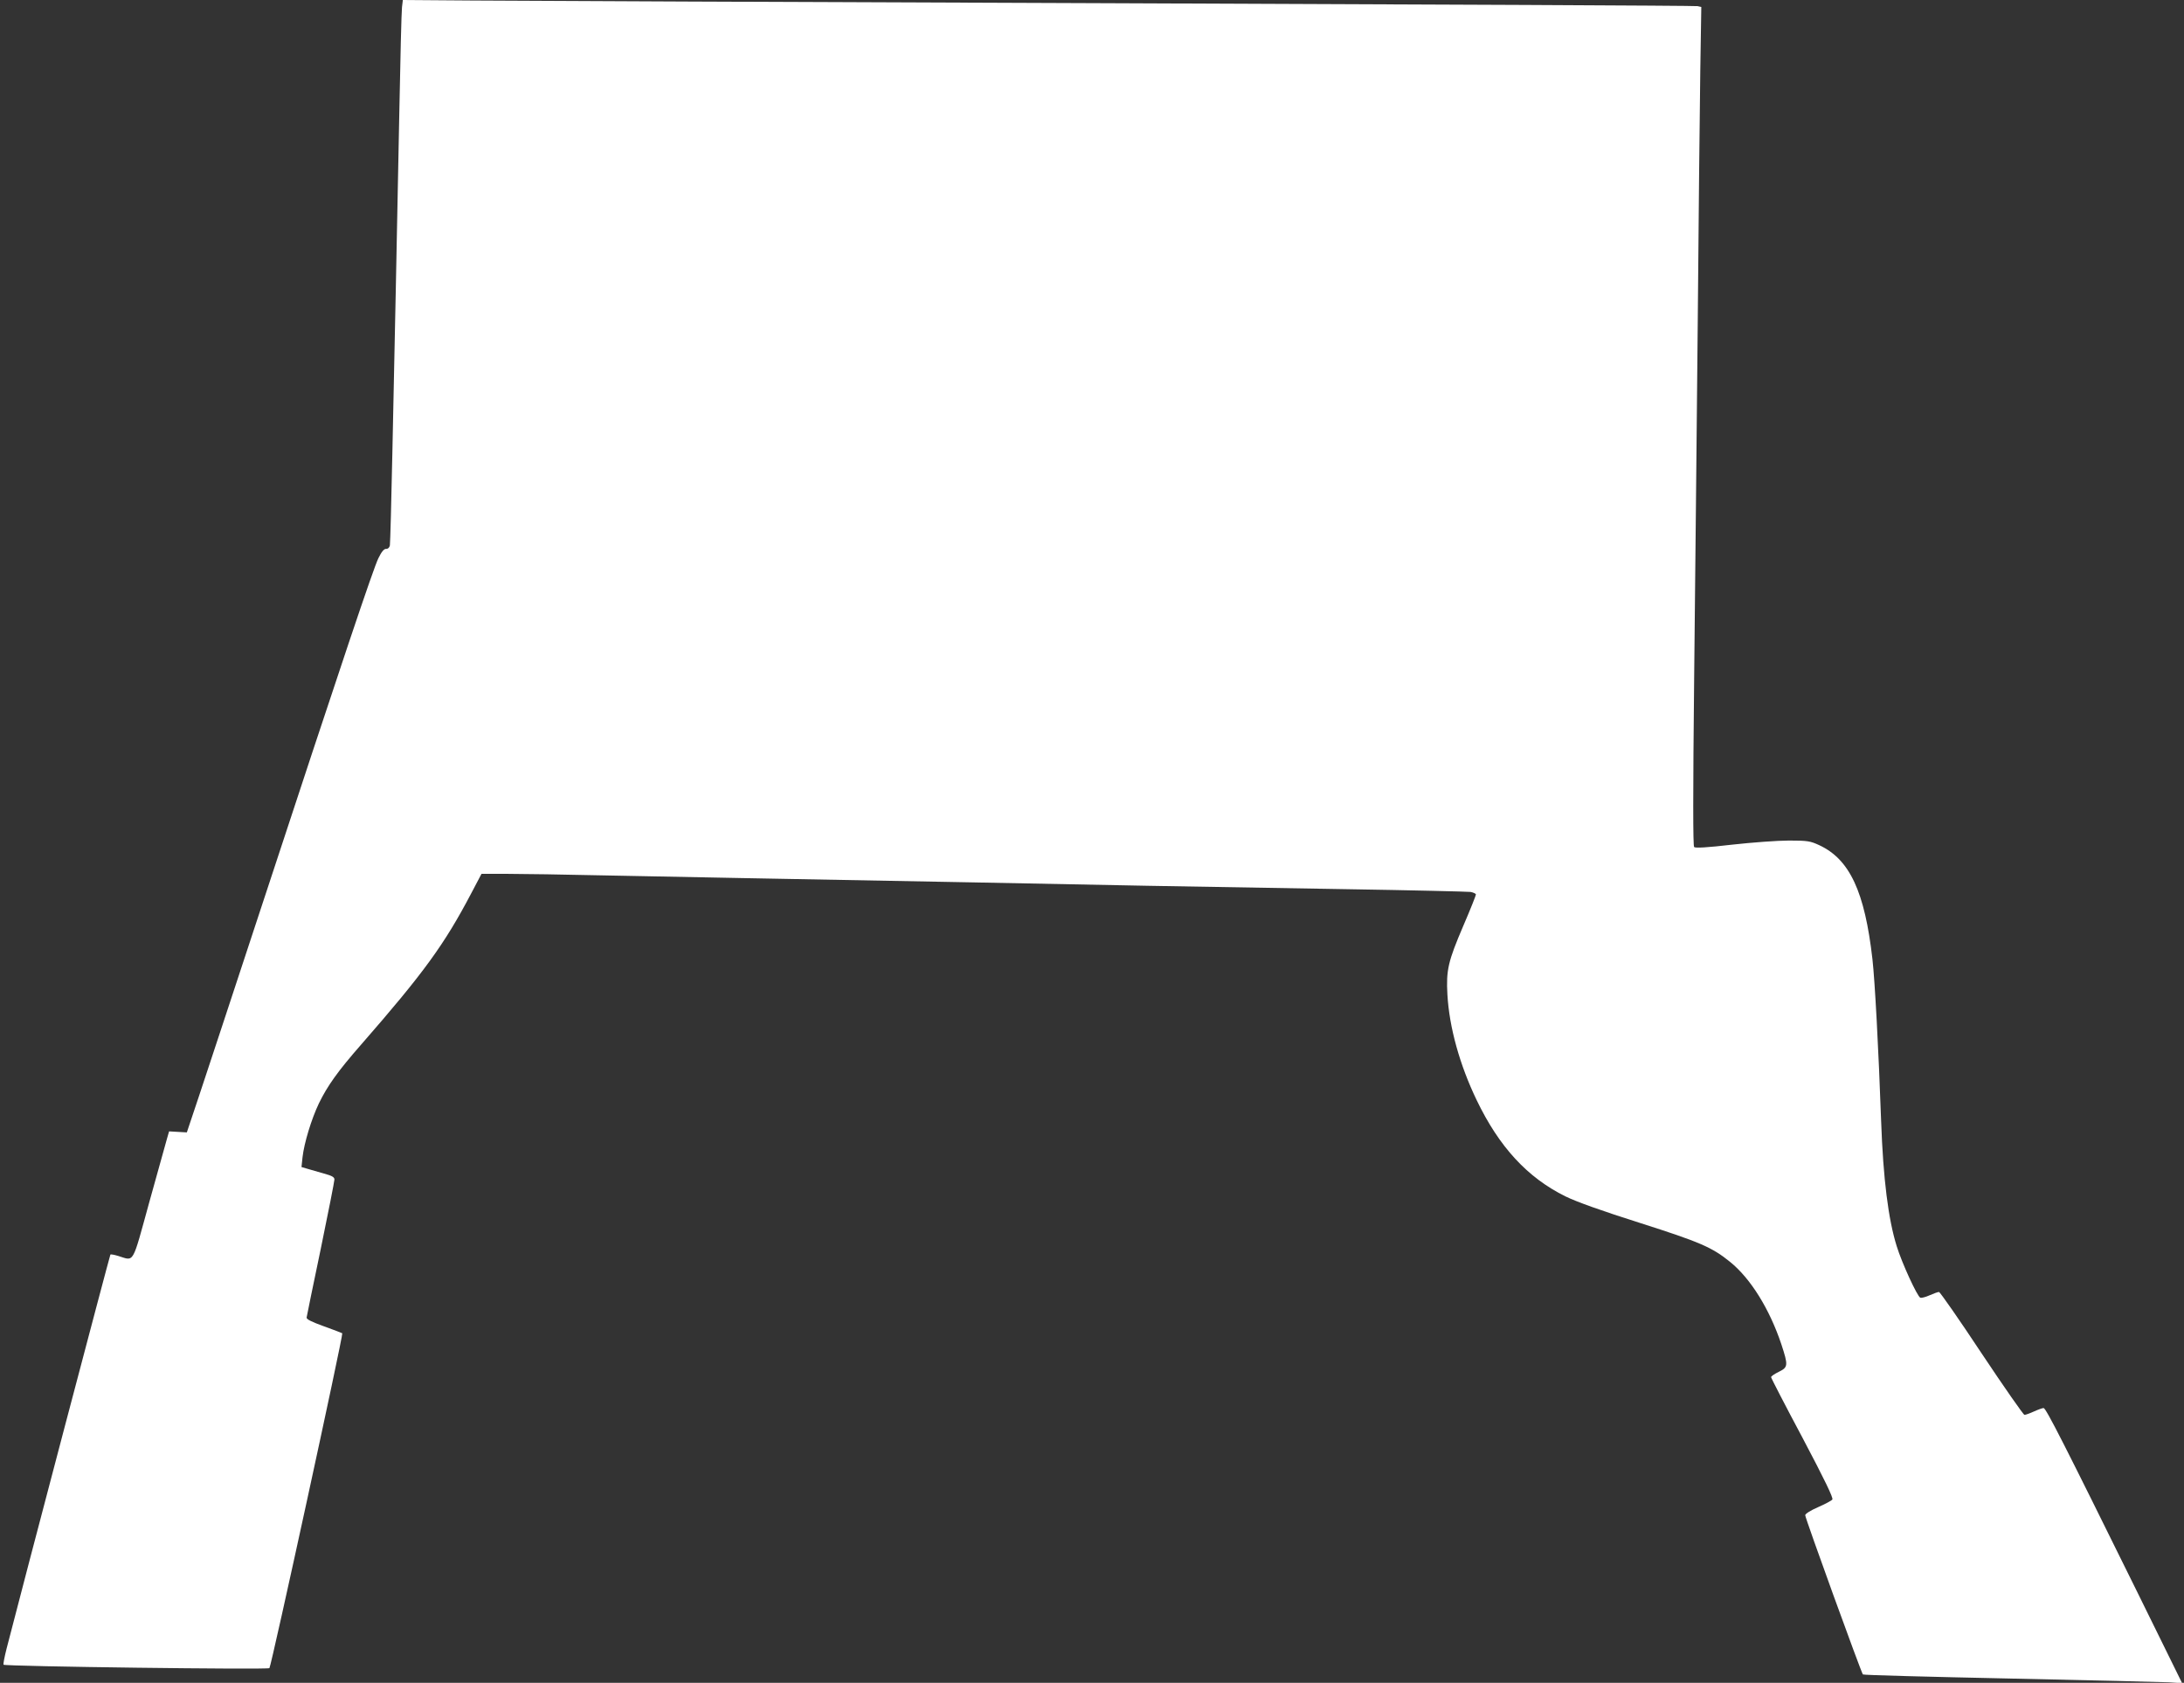
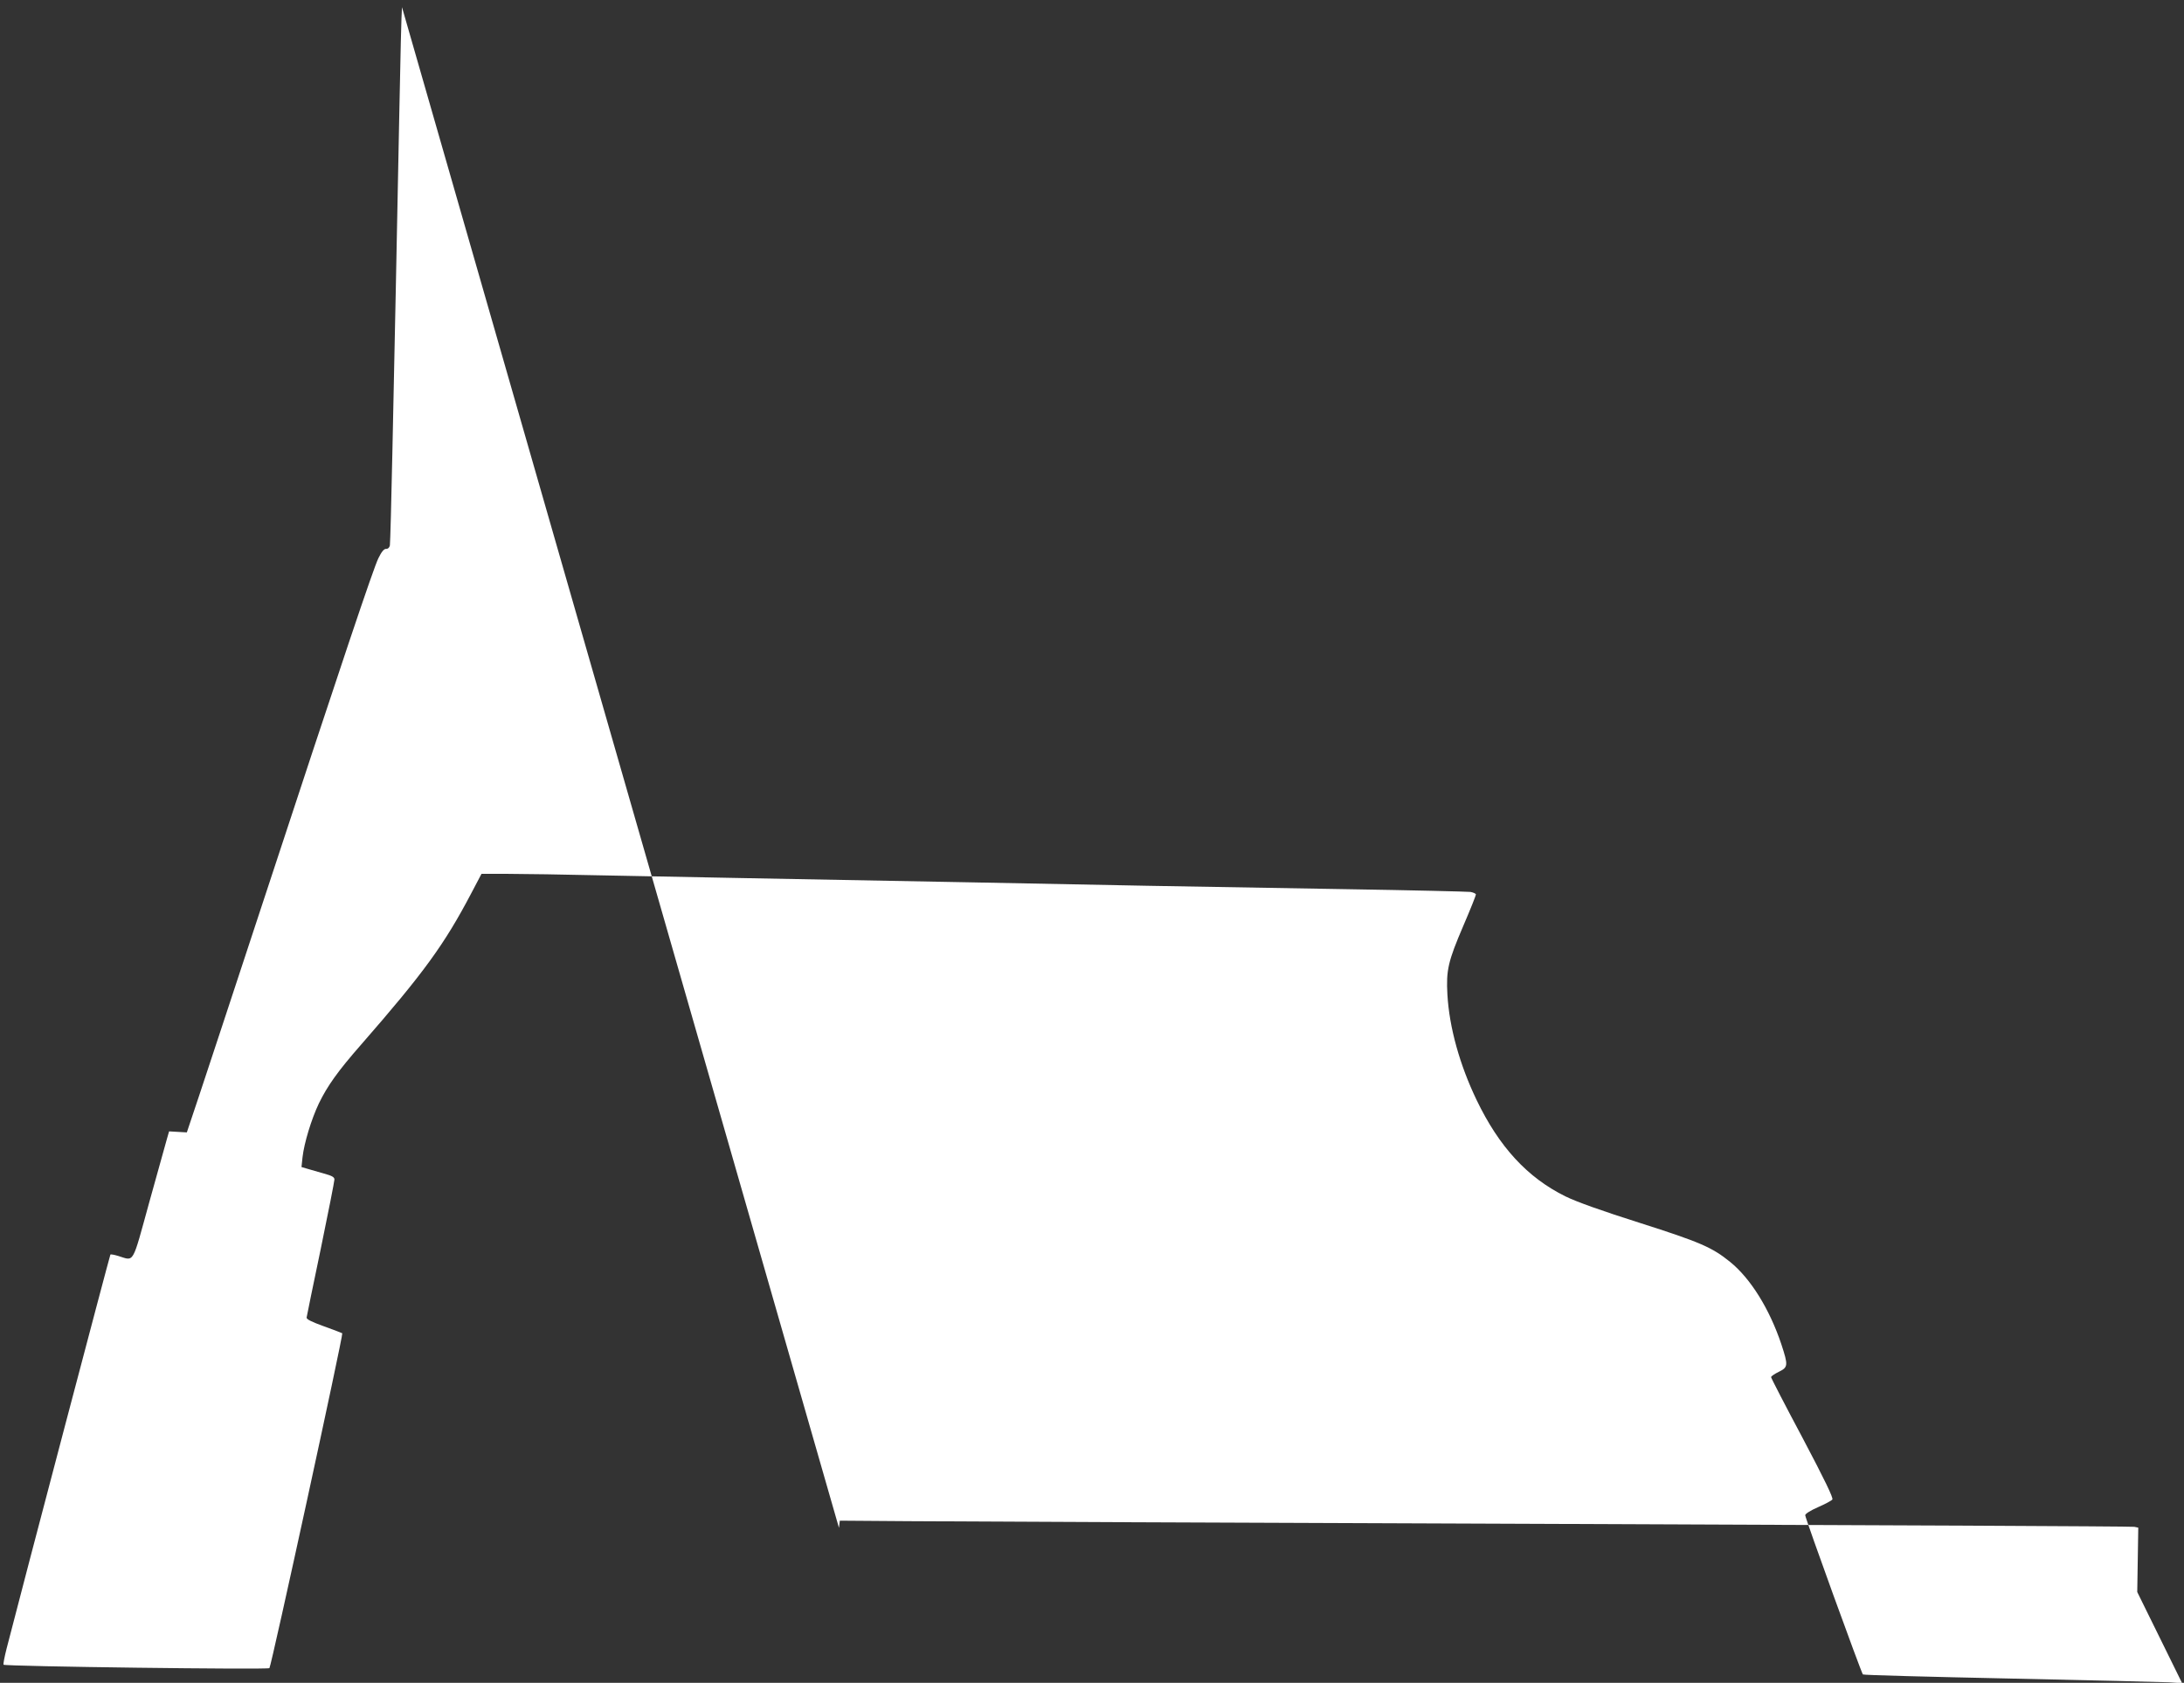
<svg xmlns="http://www.w3.org/2000/svg" version="1.0" width="1280pt" height="986pt" viewBox="0 0 1280 986" preserveAspectRatio="xMidYMid meet">
  <rect x="0" y="0" width="1280" height="986" fill="#333333" stroke="none" />
  <g transform="translate(0,986) scale(0.1,-0.1)" fill="#ffffff" stroke="none">
-     <path d="M2356 9818 c-3 -24 -10 -308 -16 -633 -6 -324 -15 -777 -20 -1005 -5 -228 -14 -658 -20 -955 -6 -297 -13 -550 -15 -561 -3 -13 -12 -21 -22 -20 -12 1 -27 -17 -45 -54 -29 -58 -211 -600 -688 -2050 -160 -487 -324 -982 -363 -1100 l-72 -215 -52 3 -52 3 -11 -38 c-6 -21 -53 -189 -104 -373 -104 -377 -87 -348 -183 -319 -23 7 -44 11 -46 8 -3 -3 -512 -1932 -609 -2311 -12 -48 -20 -89 -17 -92 10 -10 1549 -30 1558 -20 11 11 434 1955 427 1962 -3 2 -52 21 -108 41 -72 26 -102 41 -101 51 1 8 38 189 83 403 44 213 80 396 80 406 0 14 -14 22 -62 35 -35 10 -78 22 -97 28 l-34 10 6 57 c9 82 52 224 96 316 50 103 112 190 248 345 365 418 487 585 646 888 l59 112 143 0 c78 0 356 -4 616 -10 455 -9 924 -18 2114 -40 303 -6 766 -15 1030 -20 264 -5 791 -14 1170 -20 380 -6 705 -14 723 -16 17 -3 32 -10 32 -15 0 -6 -33 -89 -74 -184 -89 -208 -101 -259 -93 -403 11 -192 72 -411 171 -617 132 -275 298 -455 521 -565 65 -32 217 -86 435 -155 354 -113 424 -143 530 -229 120 -97 231 -276 300 -482 41 -125 40 -135 -15 -162 -25 -12 -45 -26 -45 -31 0 -5 83 -166 185 -357 130 -246 181 -352 174 -360 -5 -7 -43 -27 -84 -45 -44 -19 -75 -39 -75 -47 0 -18 329 -924 338 -933 4 -4 392 -14 862 -24 470 -10 890 -20 932 -22 l77 -5 -263 534 c-428 867 -535 1078 -549 1078 -6 0 -32 -9 -56 -20 -24 -11 -49 -20 -56 -20 -6 0 -119 162 -251 360 -131 198 -244 360 -250 360 -7 0 -31 -9 -54 -19 -24 -11 -49 -17 -55 -15 -18 7 -109 205 -139 303 -49 157 -79 393 -91 731 -15 424 -37 827 -51 950 -45 395 -133 585 -312 668 -52 24 -68 27 -177 27 -66 0 -216 -11 -333 -24 -146 -17 -216 -21 -223 -14 -7 7 -7 312 0 979 6 533 15 1469 21 2079 5 611 12 1280 15 1487 l6 377 -23 5 c-13 3 -1542 10 -3398 17 -1856 7 -3558 14 -3782 16 l-407 3 -5 -42z" />
+     <path d="M2356 9818 c-3 -24 -10 -308 -16 -633 -6 -324 -15 -777 -20 -1005 -5 -228 -14 -658 -20 -955 -6 -297 -13 -550 -15 -561 -3 -13 -12 -21 -22 -20 -12 1 -27 -17 -45 -54 -29 -58 -211 -600 -688 -2050 -160 -487 -324 -982 -363 -1100 l-72 -215 -52 3 -52 3 -11 -38 c-6 -21 -53 -189 -104 -373 -104 -377 -87 -348 -183 -319 -23 7 -44 11 -46 8 -3 -3 -512 -1932 -609 -2311 -12 -48 -20 -89 -17 -92 10 -10 1549 -30 1558 -20 11 11 434 1955 427 1962 -3 2 -52 21 -108 41 -72 26 -102 41 -101 51 1 8 38 189 83 403 44 213 80 396 80 406 0 14 -14 22 -62 35 -35 10 -78 22 -97 28 l-34 10 6 57 c9 82 52 224 96 316 50 103 112 190 248 345 365 418 487 585 646 888 l59 112 143 0 c78 0 356 -4 616 -10 455 -9 924 -18 2114 -40 303 -6 766 -15 1030 -20 264 -5 791 -14 1170 -20 380 -6 705 -14 723 -16 17 -3 32 -10 32 -15 0 -6 -33 -89 -74 -184 -89 -208 -101 -259 -93 -403 11 -192 72 -411 171 -617 132 -275 298 -455 521 -565 65 -32 217 -86 435 -155 354 -113 424 -143 530 -229 120 -97 231 -276 300 -482 41 -125 40 -135 -15 -162 -25 -12 -45 -26 -45 -31 0 -5 83 -166 185 -357 130 -246 181 -352 174 -360 -5 -7 -43 -27 -84 -45 -44 -19 -75 -39 -75 -47 0 -18 329 -924 338 -933 4 -4 392 -14 862 -24 470 -10 890 -20 932 -22 l77 -5 -263 534 l6 377 -23 5 c-13 3 -1542 10 -3398 17 -1856 7 -3558 14 -3782 16 l-407 3 -5 -42z" />
  </g>
</svg>